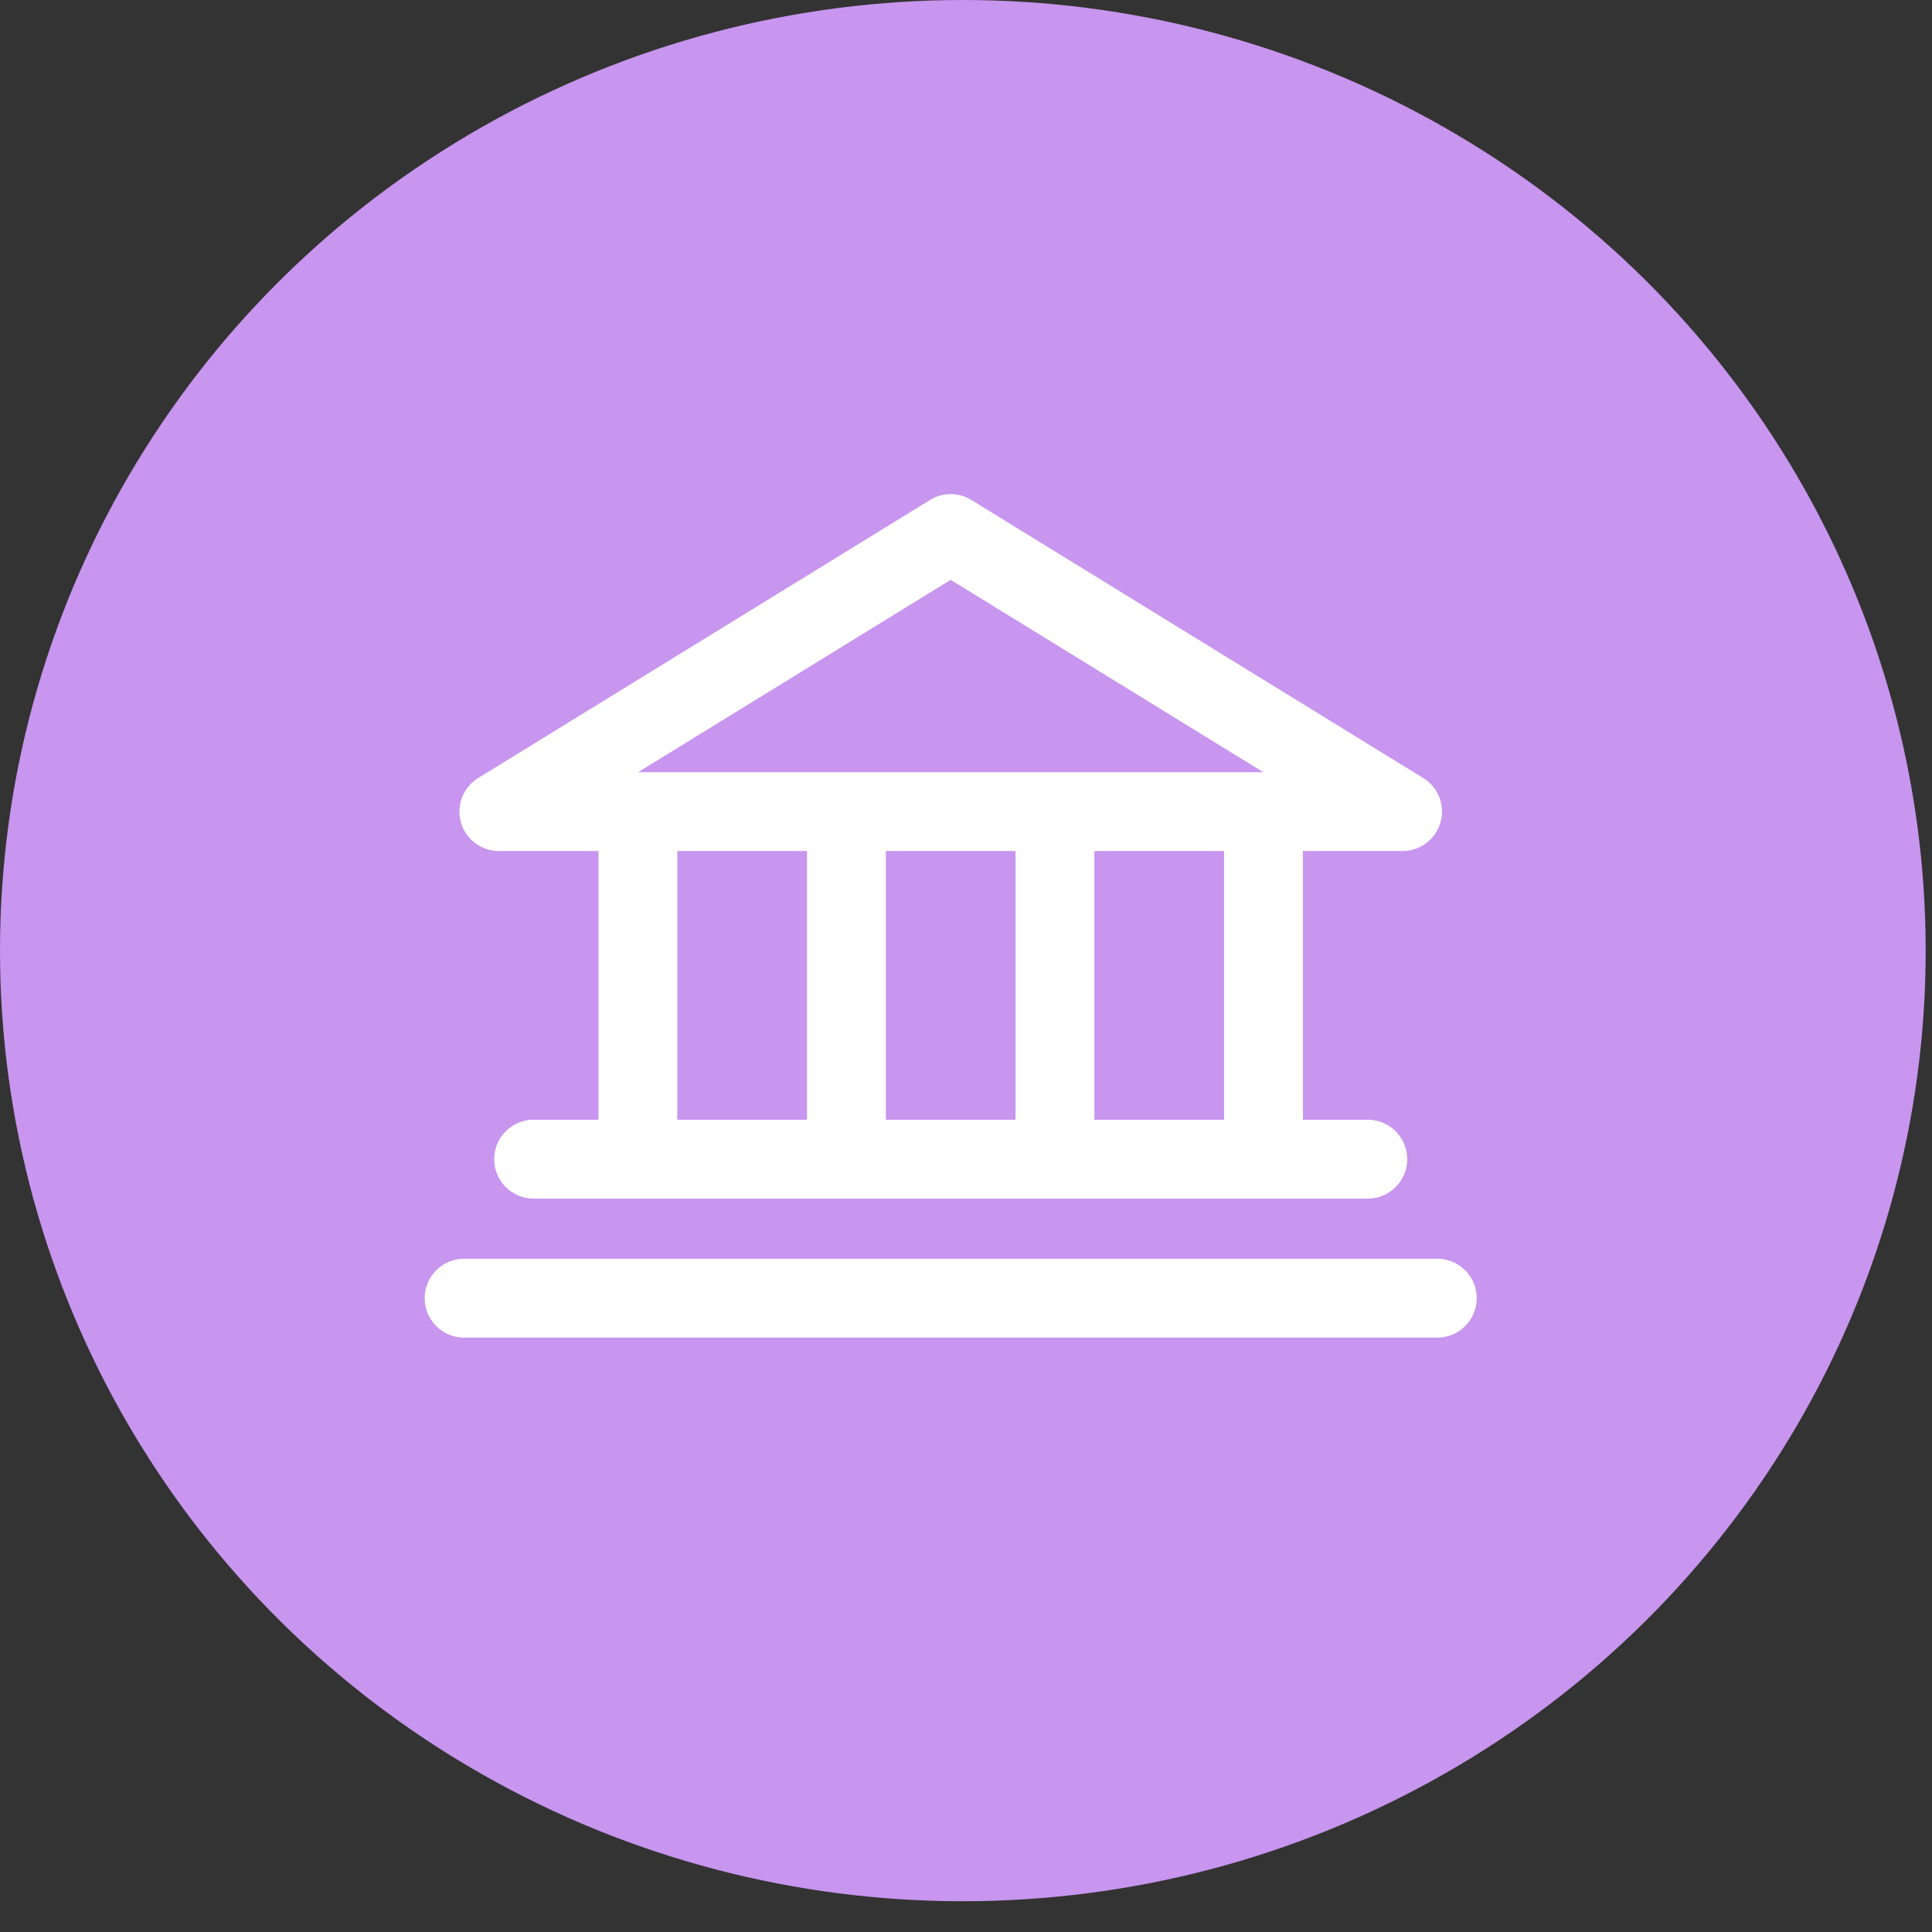
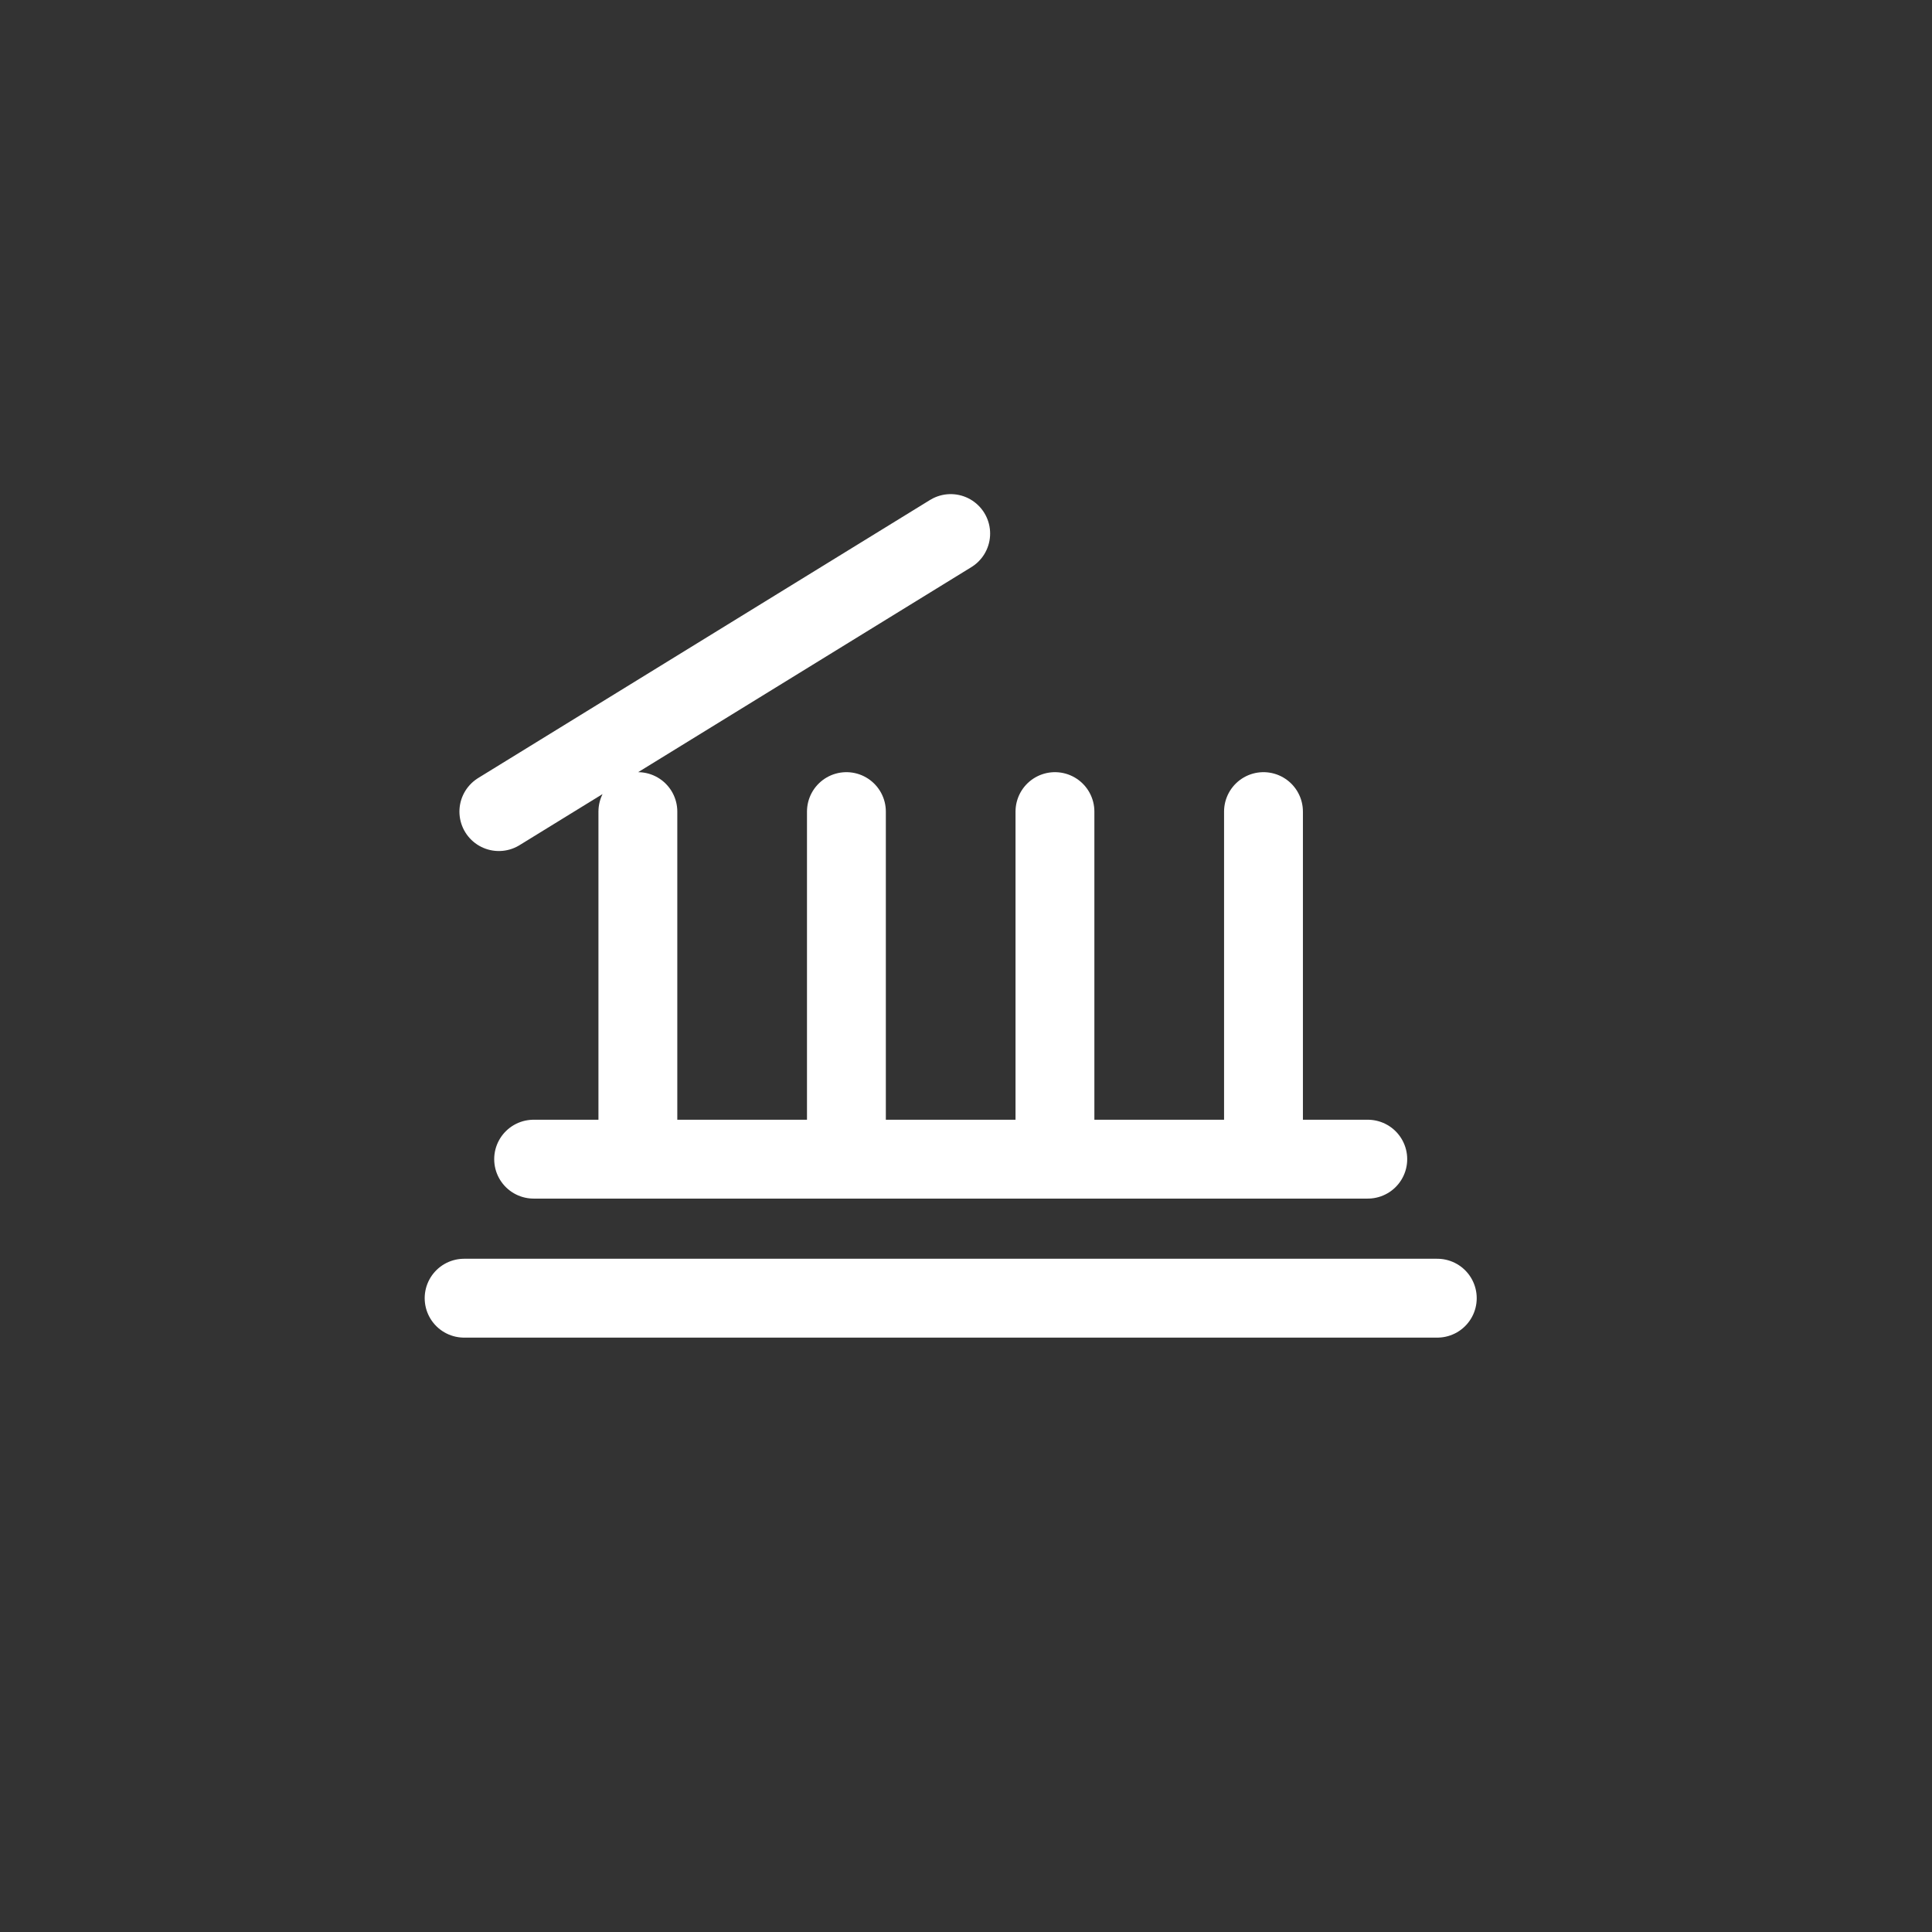
<svg xmlns="http://www.w3.org/2000/svg" width="49" height="49" viewBox="0 0 49 49" fill="none">
  <rect x="0" y="0" width="49" height="49" fill="#333333" stroke="none" />
-   <ellipse cx="24.42" cy="24.11" rx="24.42" ry="24.11" fill="#C895EF" />
-   <path d="M16.178 20.584V29.399M21.467 20.584V29.399M26.756 20.584V29.399M32.045 20.584V29.399M13.534 29.399H34.69M11.771 32.925H36.453M12.652 20.584H35.572L24.112 13.532L12.652 20.584Z" stroke="white" stroke-width="2" stroke-linecap="round" stroke-linejoin="round" />
+   <path d="M16.178 20.584V29.399M21.467 20.584V29.399M26.756 20.584V29.399M32.045 20.584V29.399M13.534 29.399H34.69M11.771 32.925H36.453M12.652 20.584L24.112 13.532L12.652 20.584Z" stroke="white" stroke-width="2" stroke-linecap="round" stroke-linejoin="round" />
</svg>